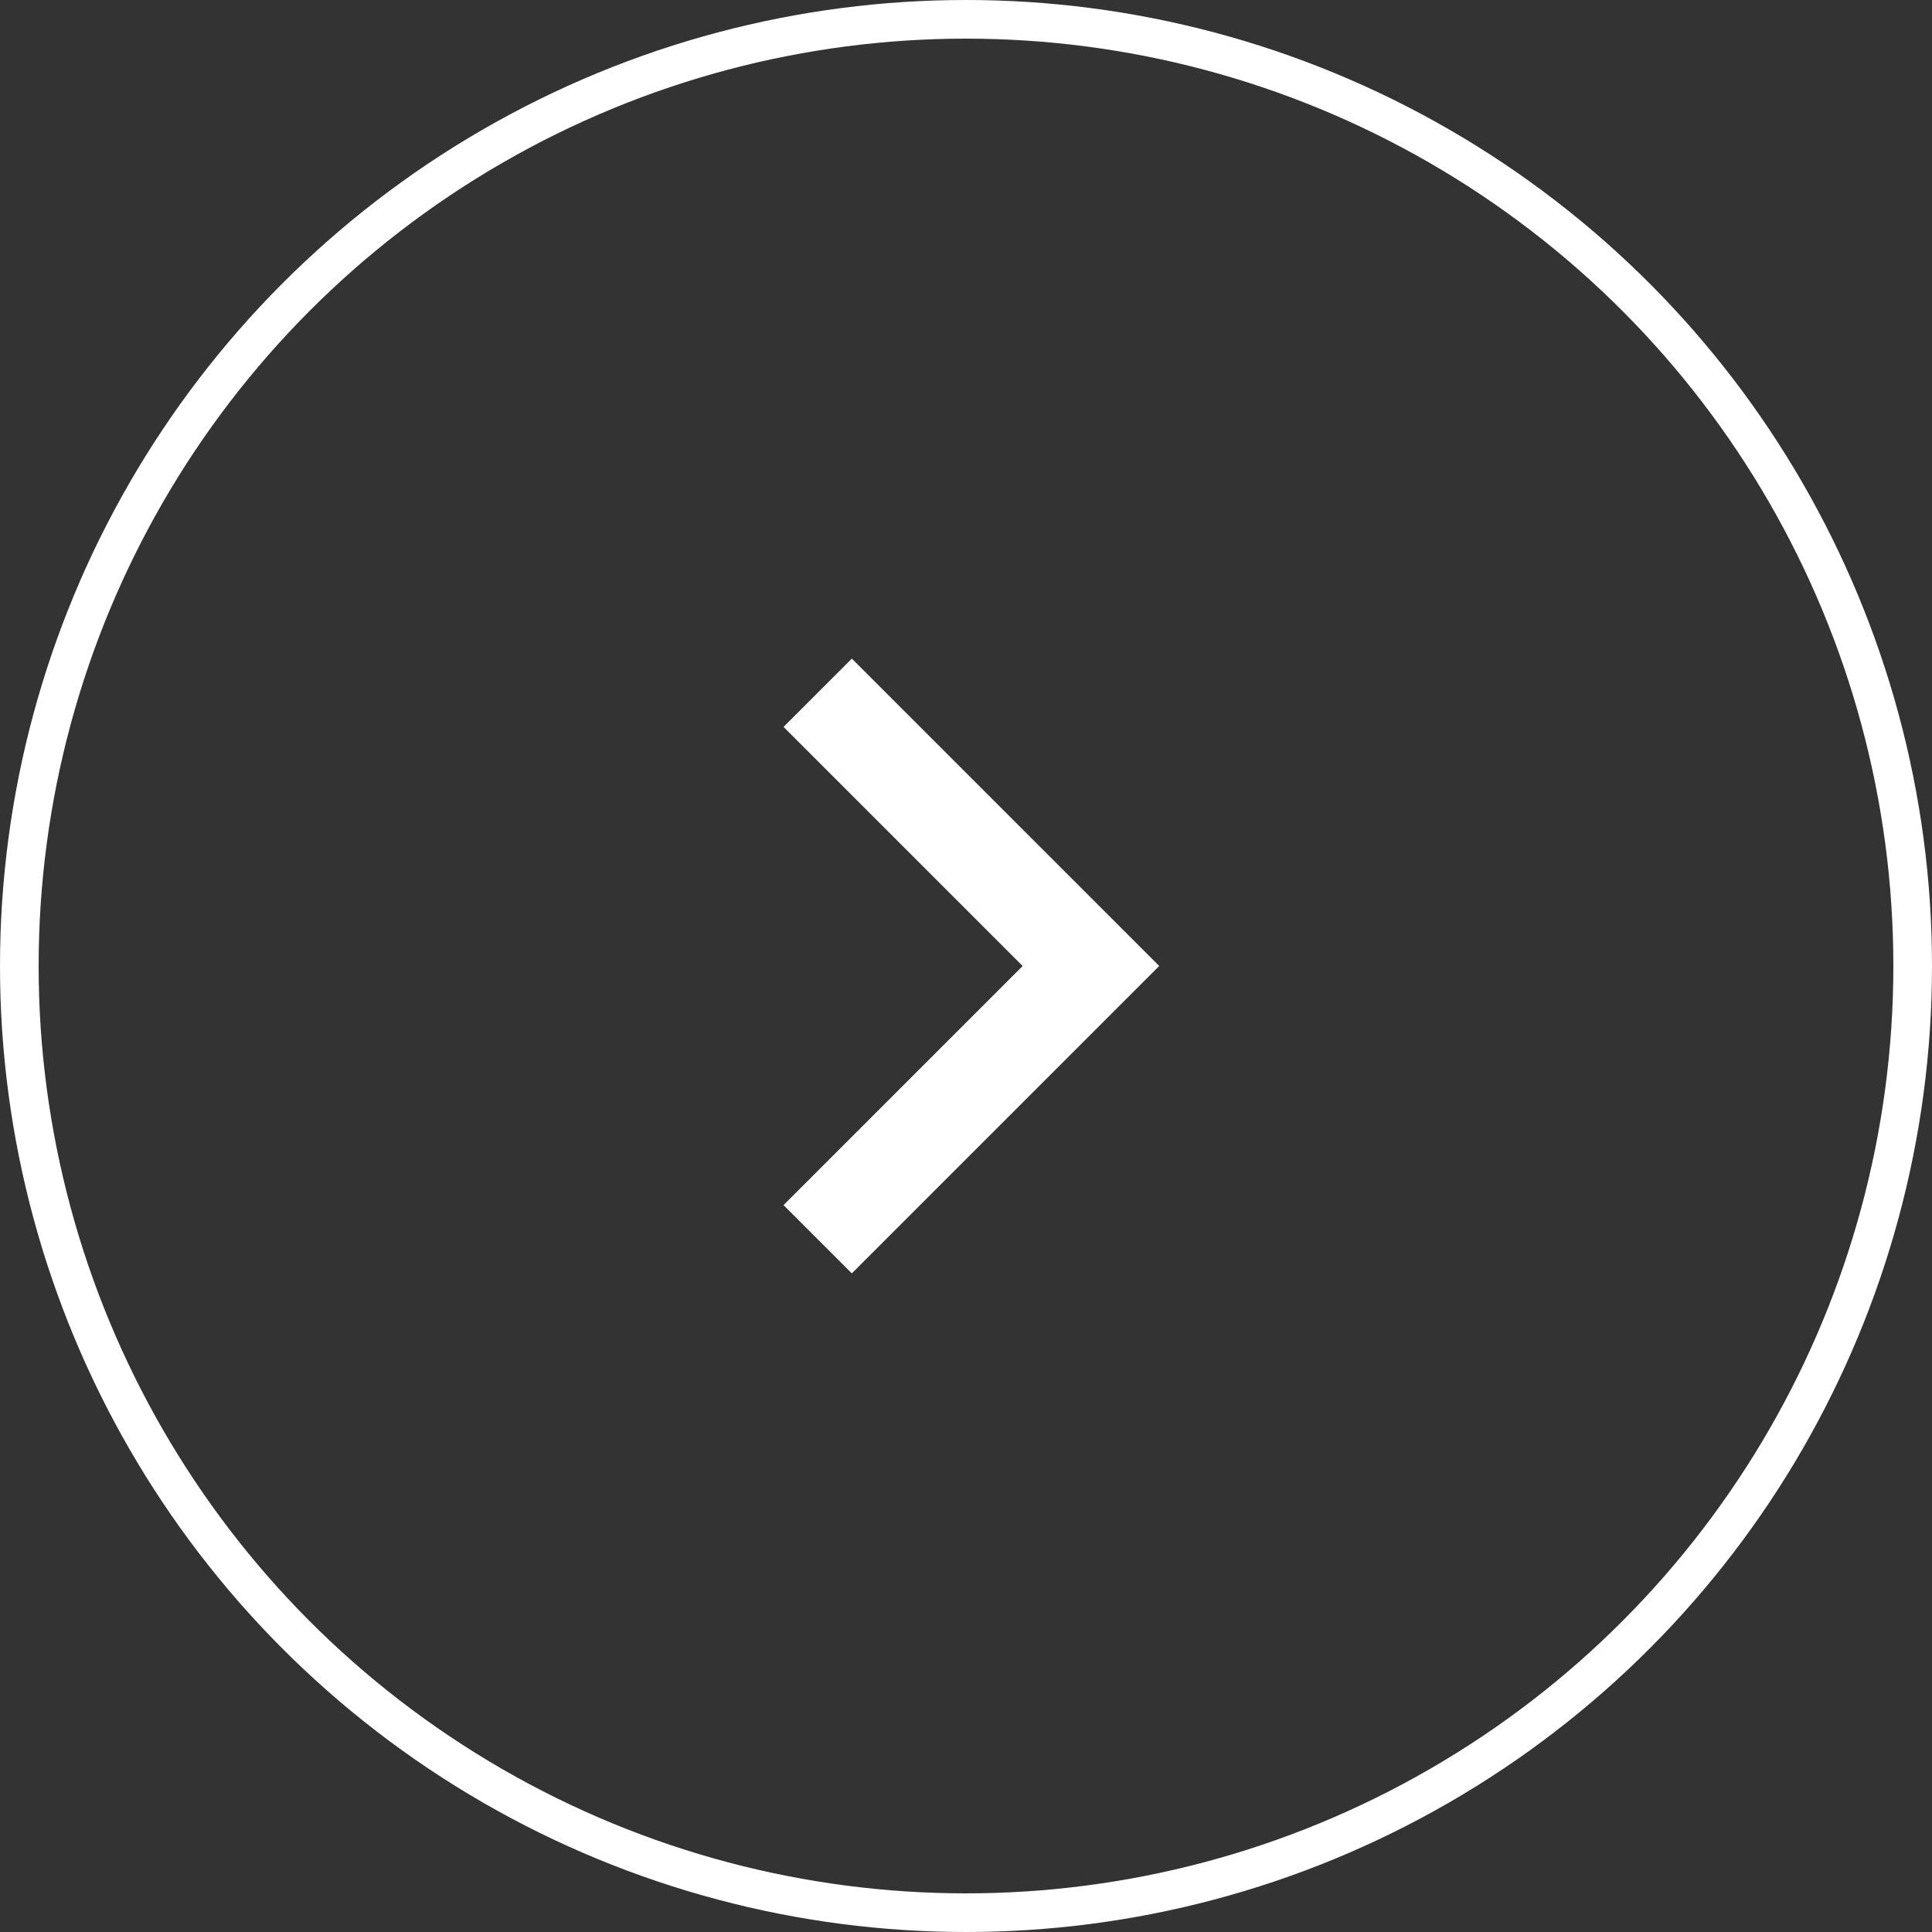
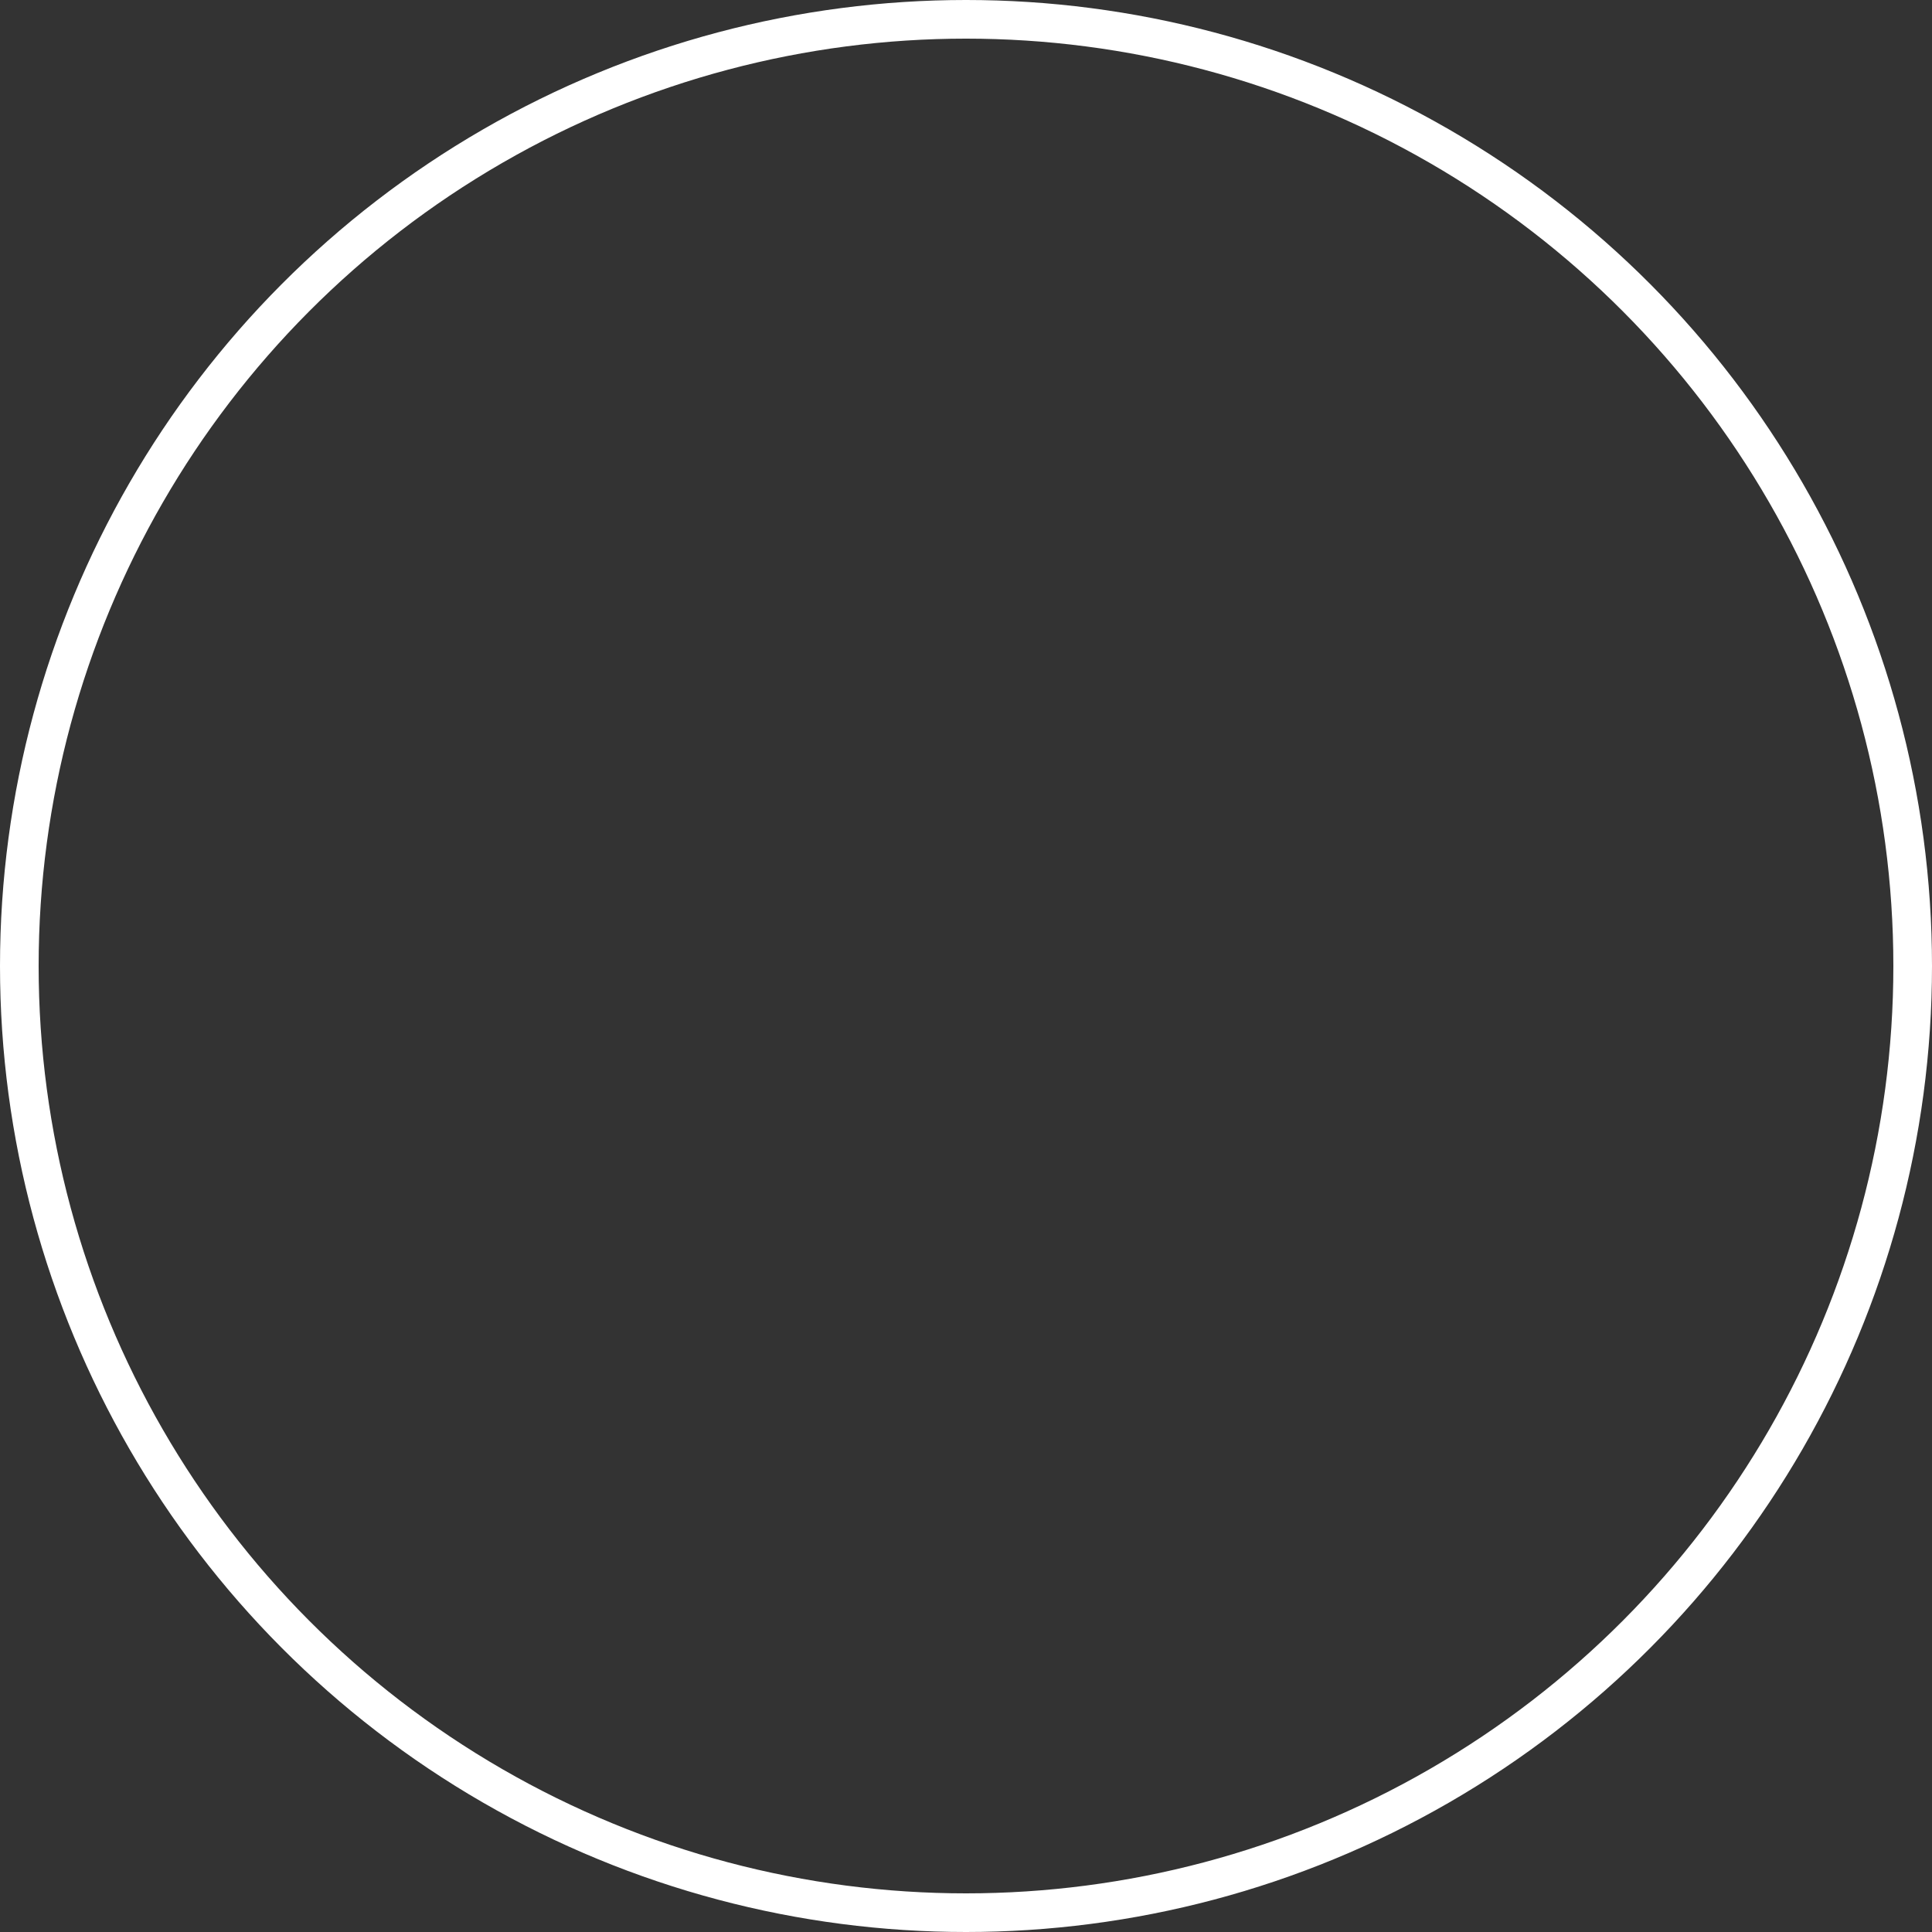
<svg xmlns="http://www.w3.org/2000/svg" width="32" height="32" viewBox="0 0 32 32" fill="none">
  <rect x="0" y="0" width="32" height="32" fill="#333333" stroke="none" />
  <circle cx="16" cy="16" r="15.68" transform="matrix(1 -8.74228e-08 -8.74228e-08 -1 0 32)" stroke="white" stroke-width="0.64" />
-   <path d="M16.938 16L12.978 19.96L14.109 21.091L19.2 16L14.109 10.909L12.978 12.04L16.938 16Z" fill="white" />
</svg>